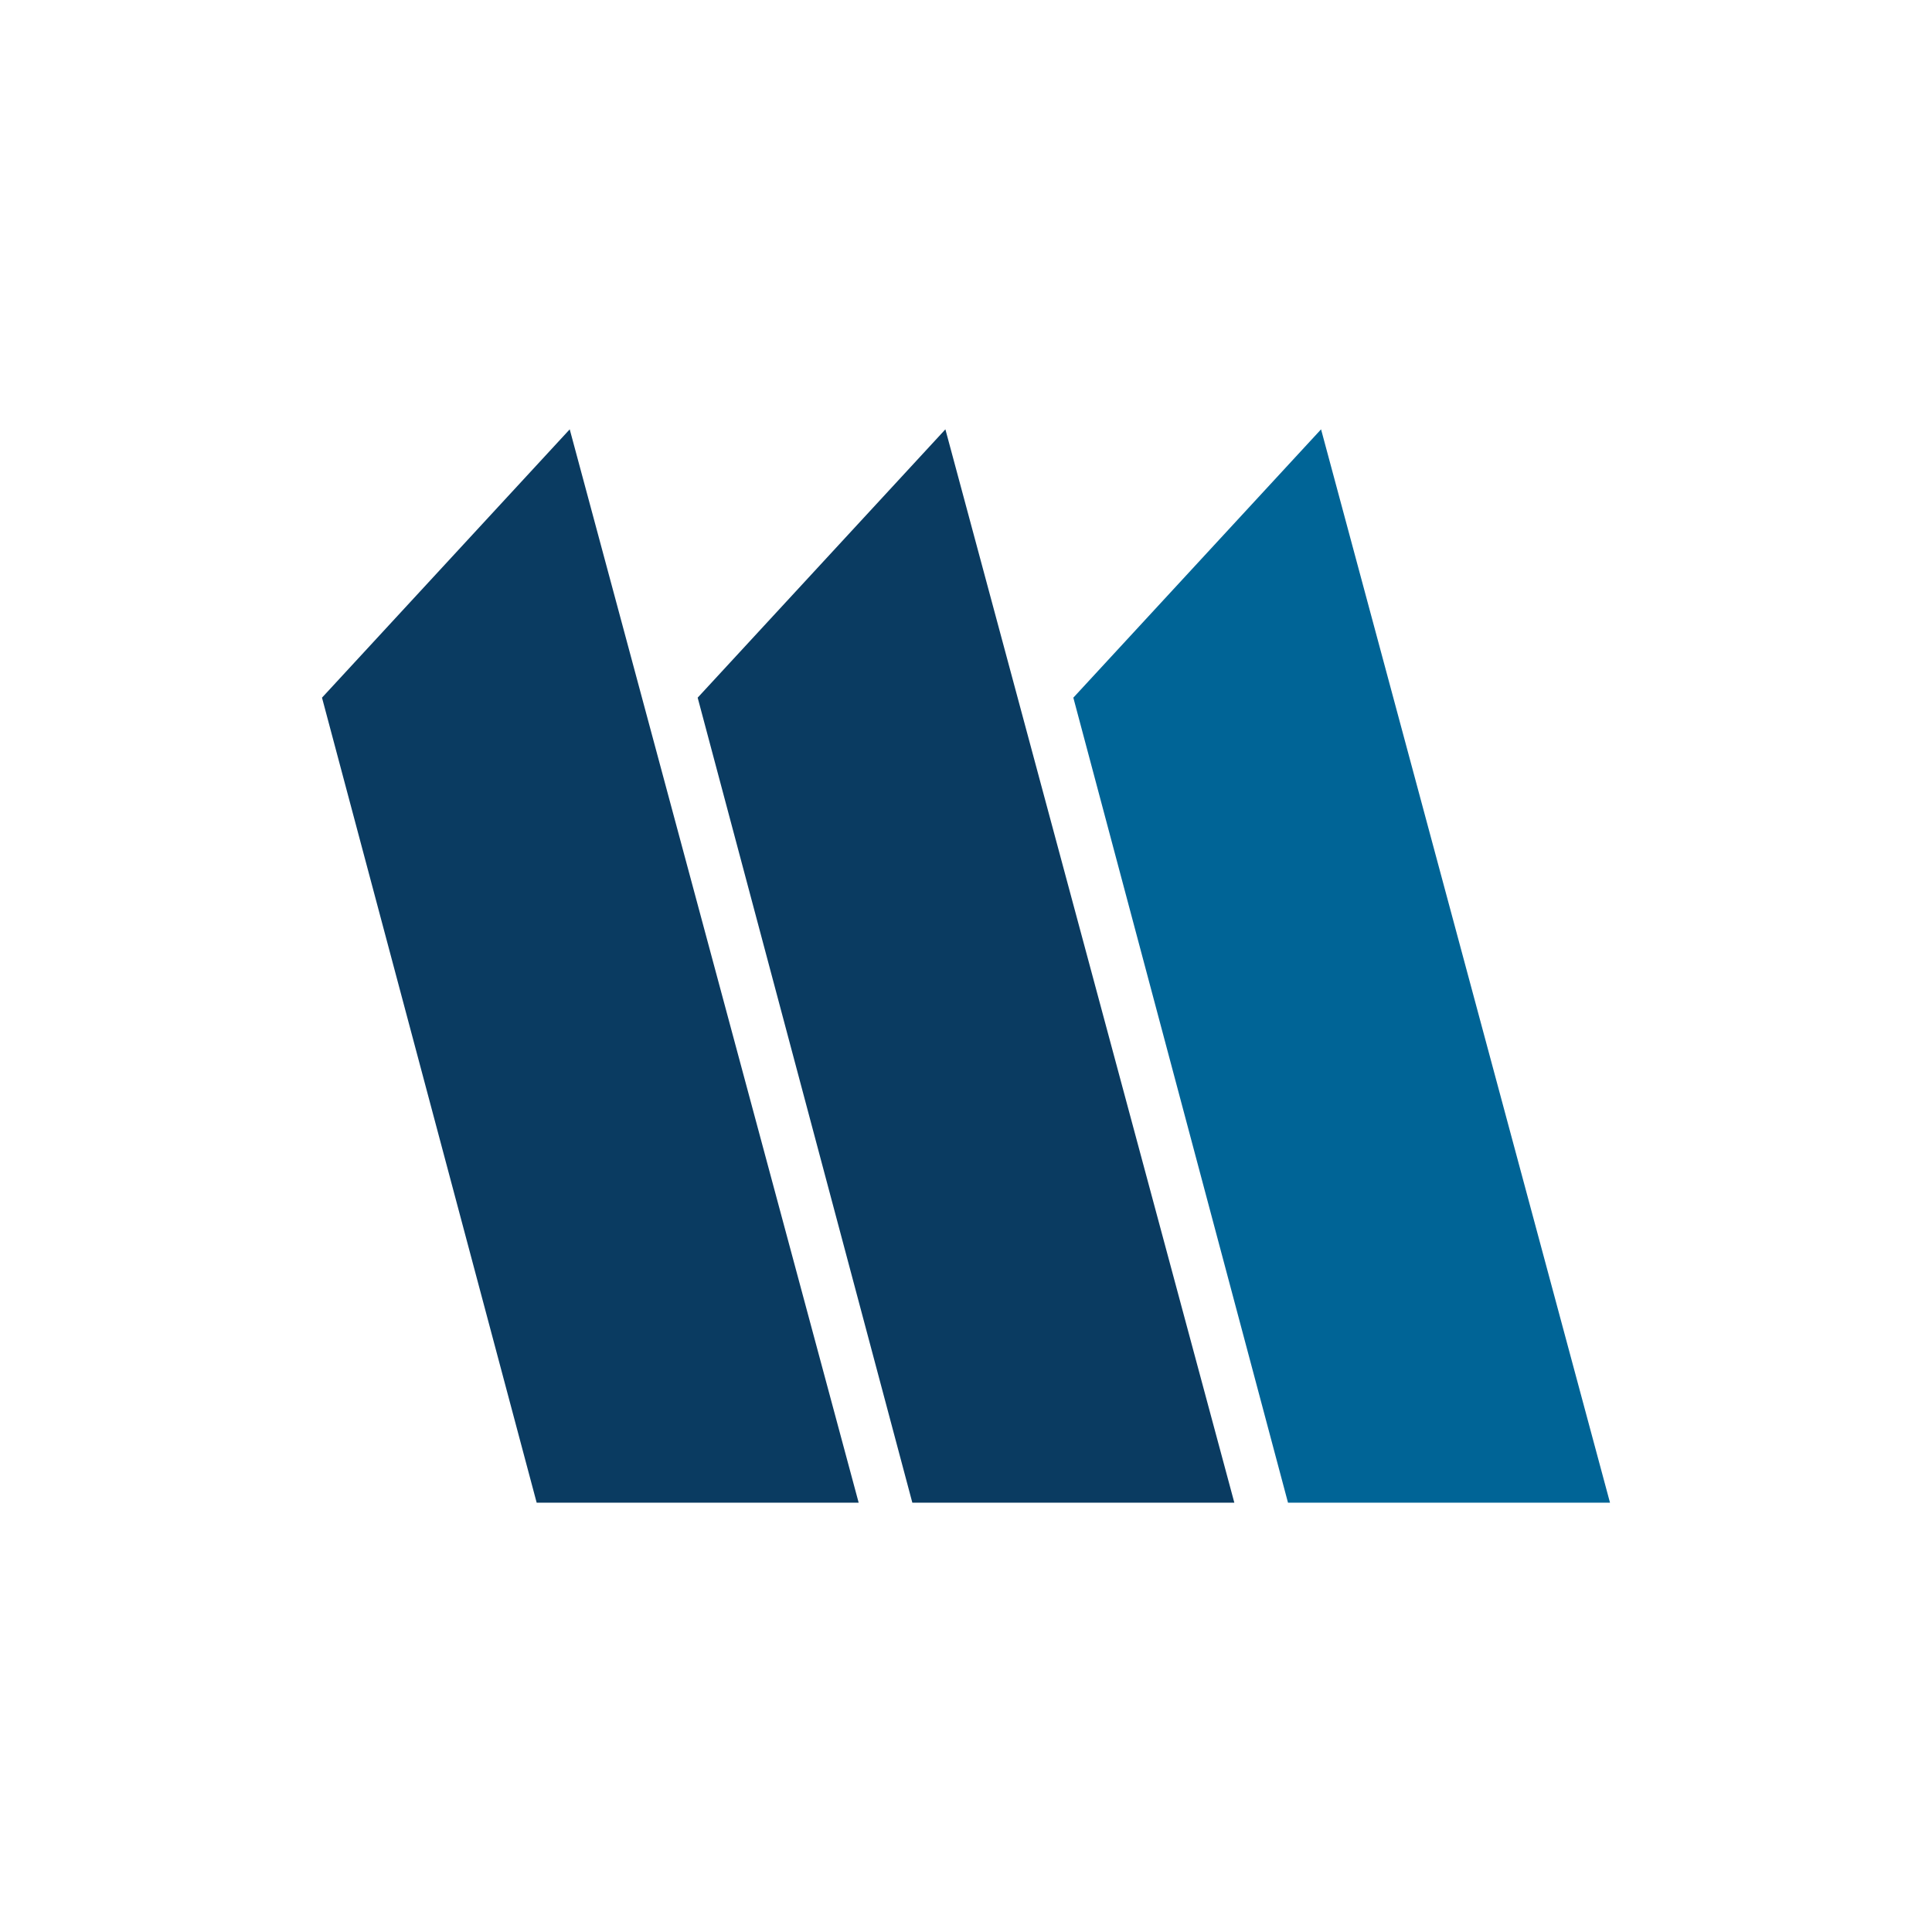
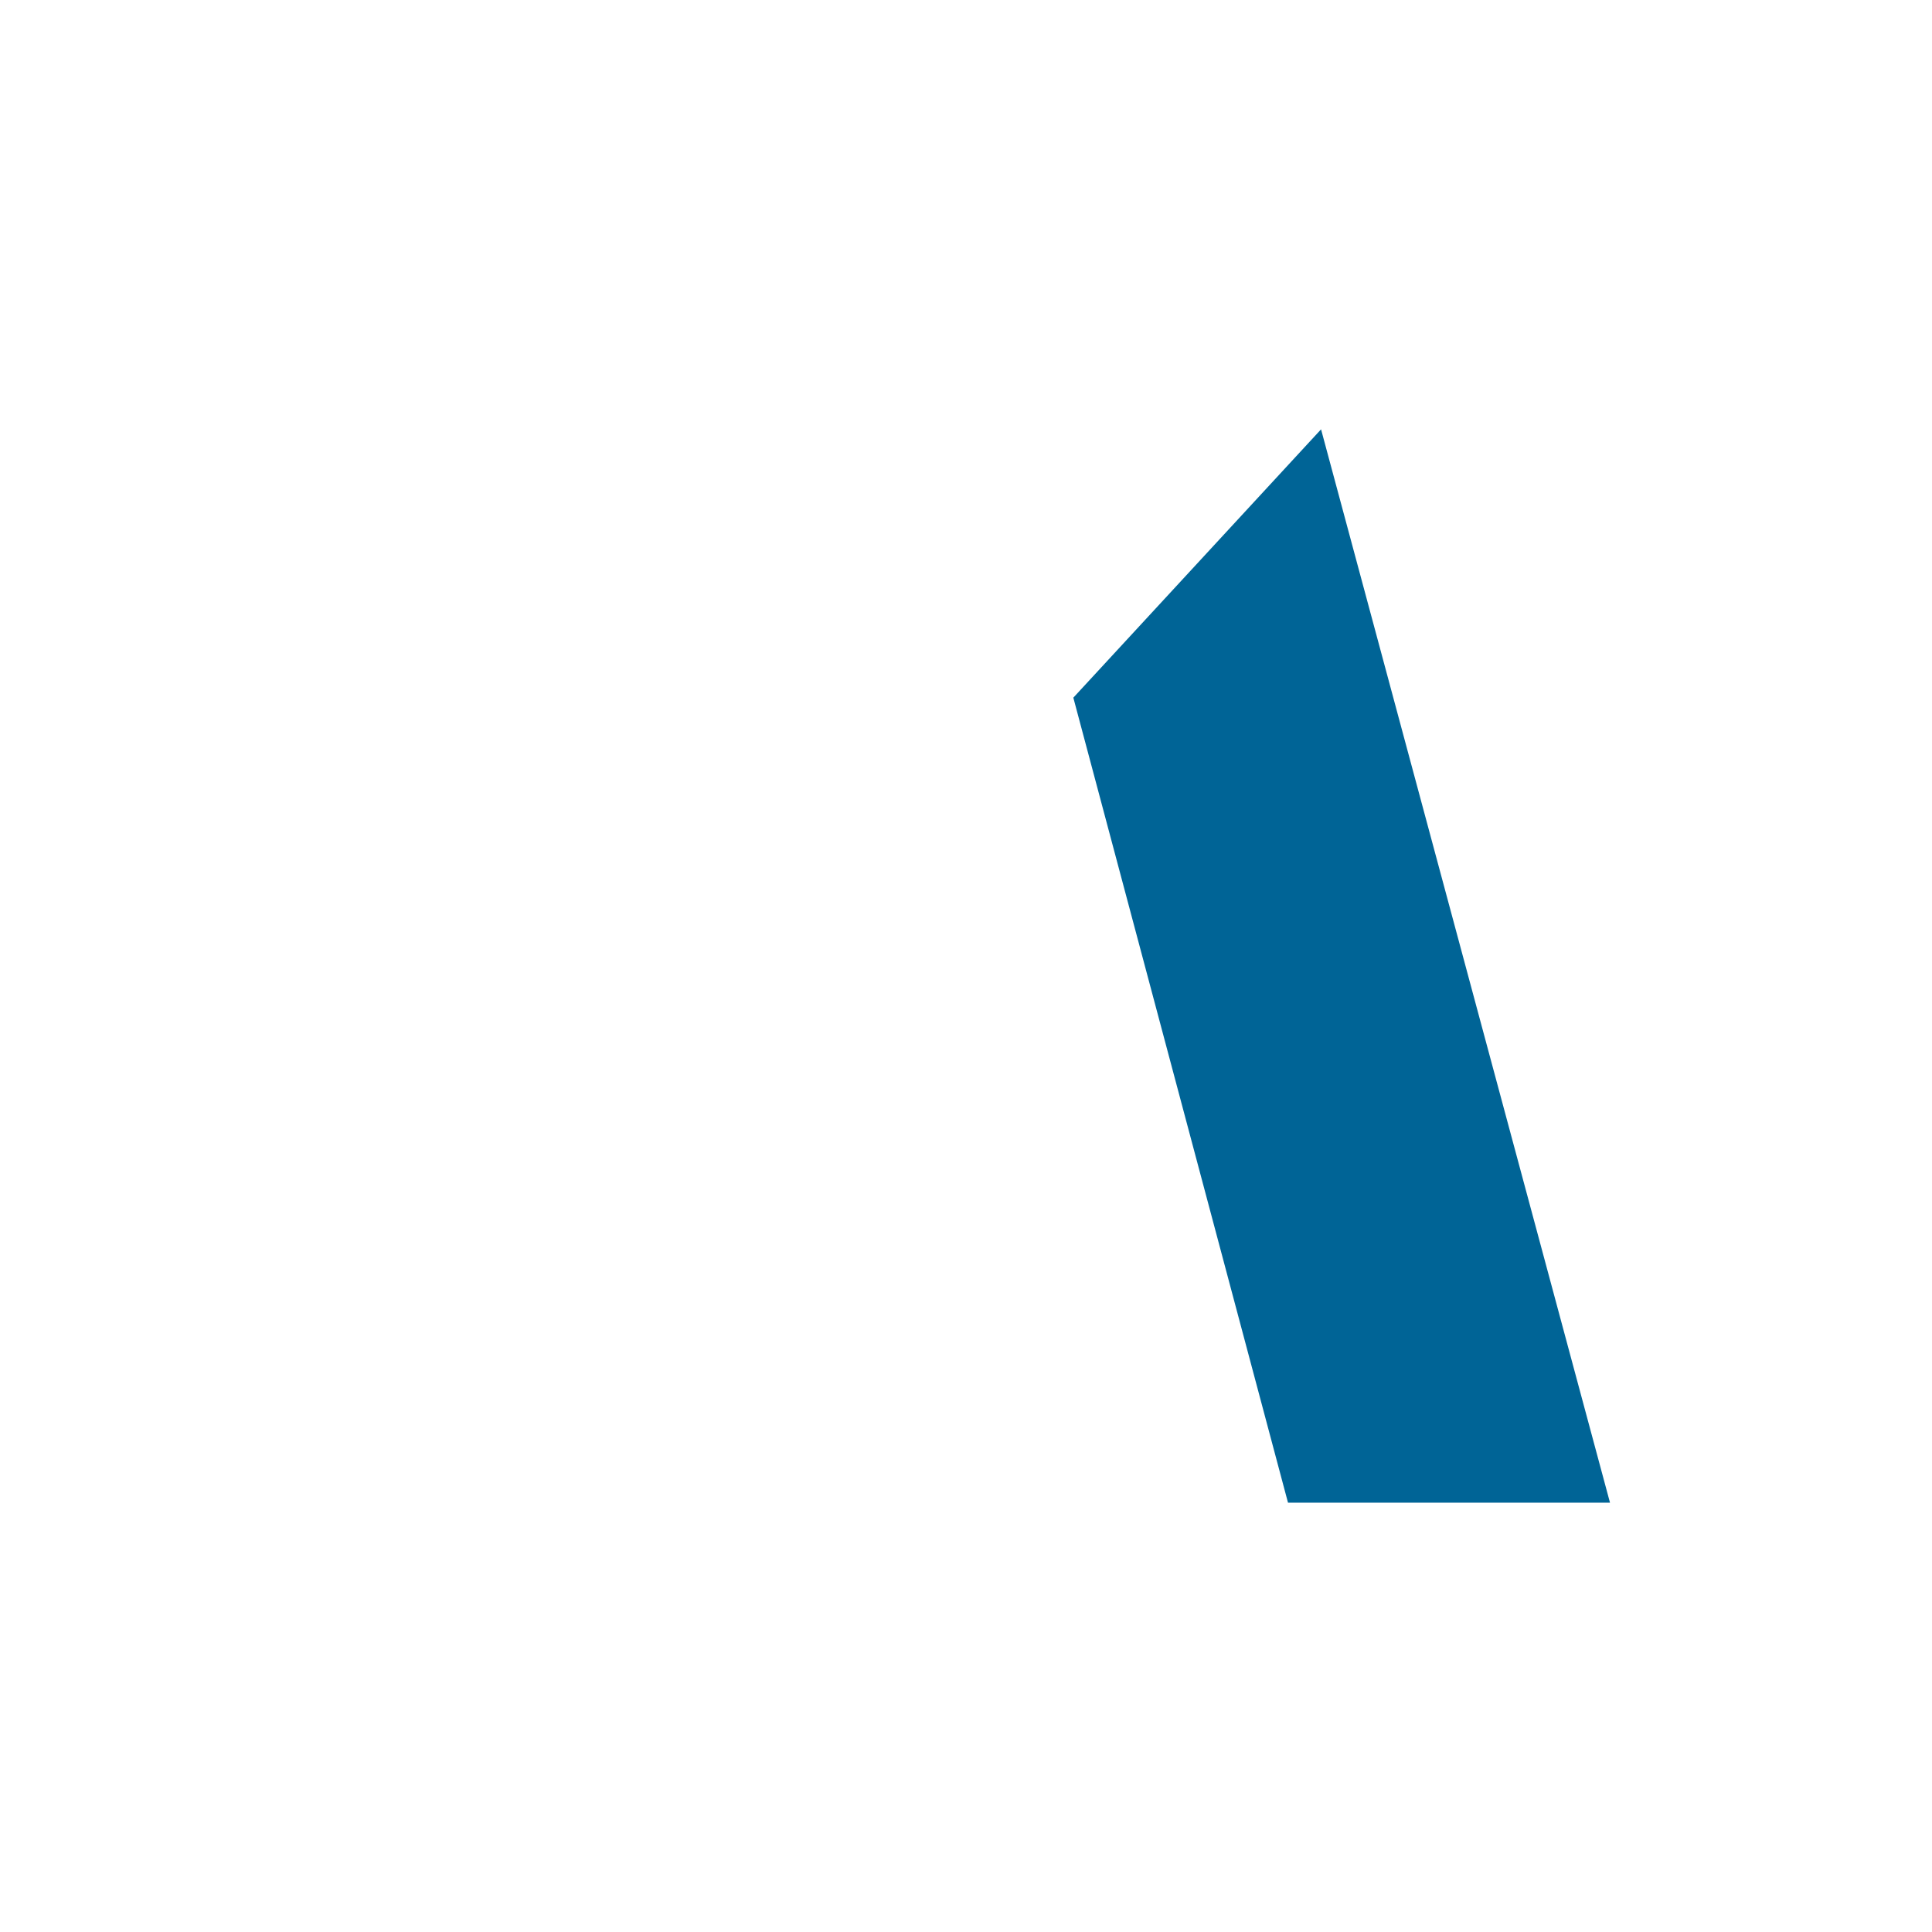
<svg xmlns="http://www.w3.org/2000/svg" width="18" height="18">
-   <path fill="#fff" d="M0 0h18v18H0z" />
-   <path fill="#0A3B61" d="M5 14 3 6.5 5.308 4 8 14zm3.5 0-2-7.5L8.808 4 11.5 14z" />
  <path fill="#006496" d="m12 14-2-7.5L12.308 4 15 14z" />
</svg>